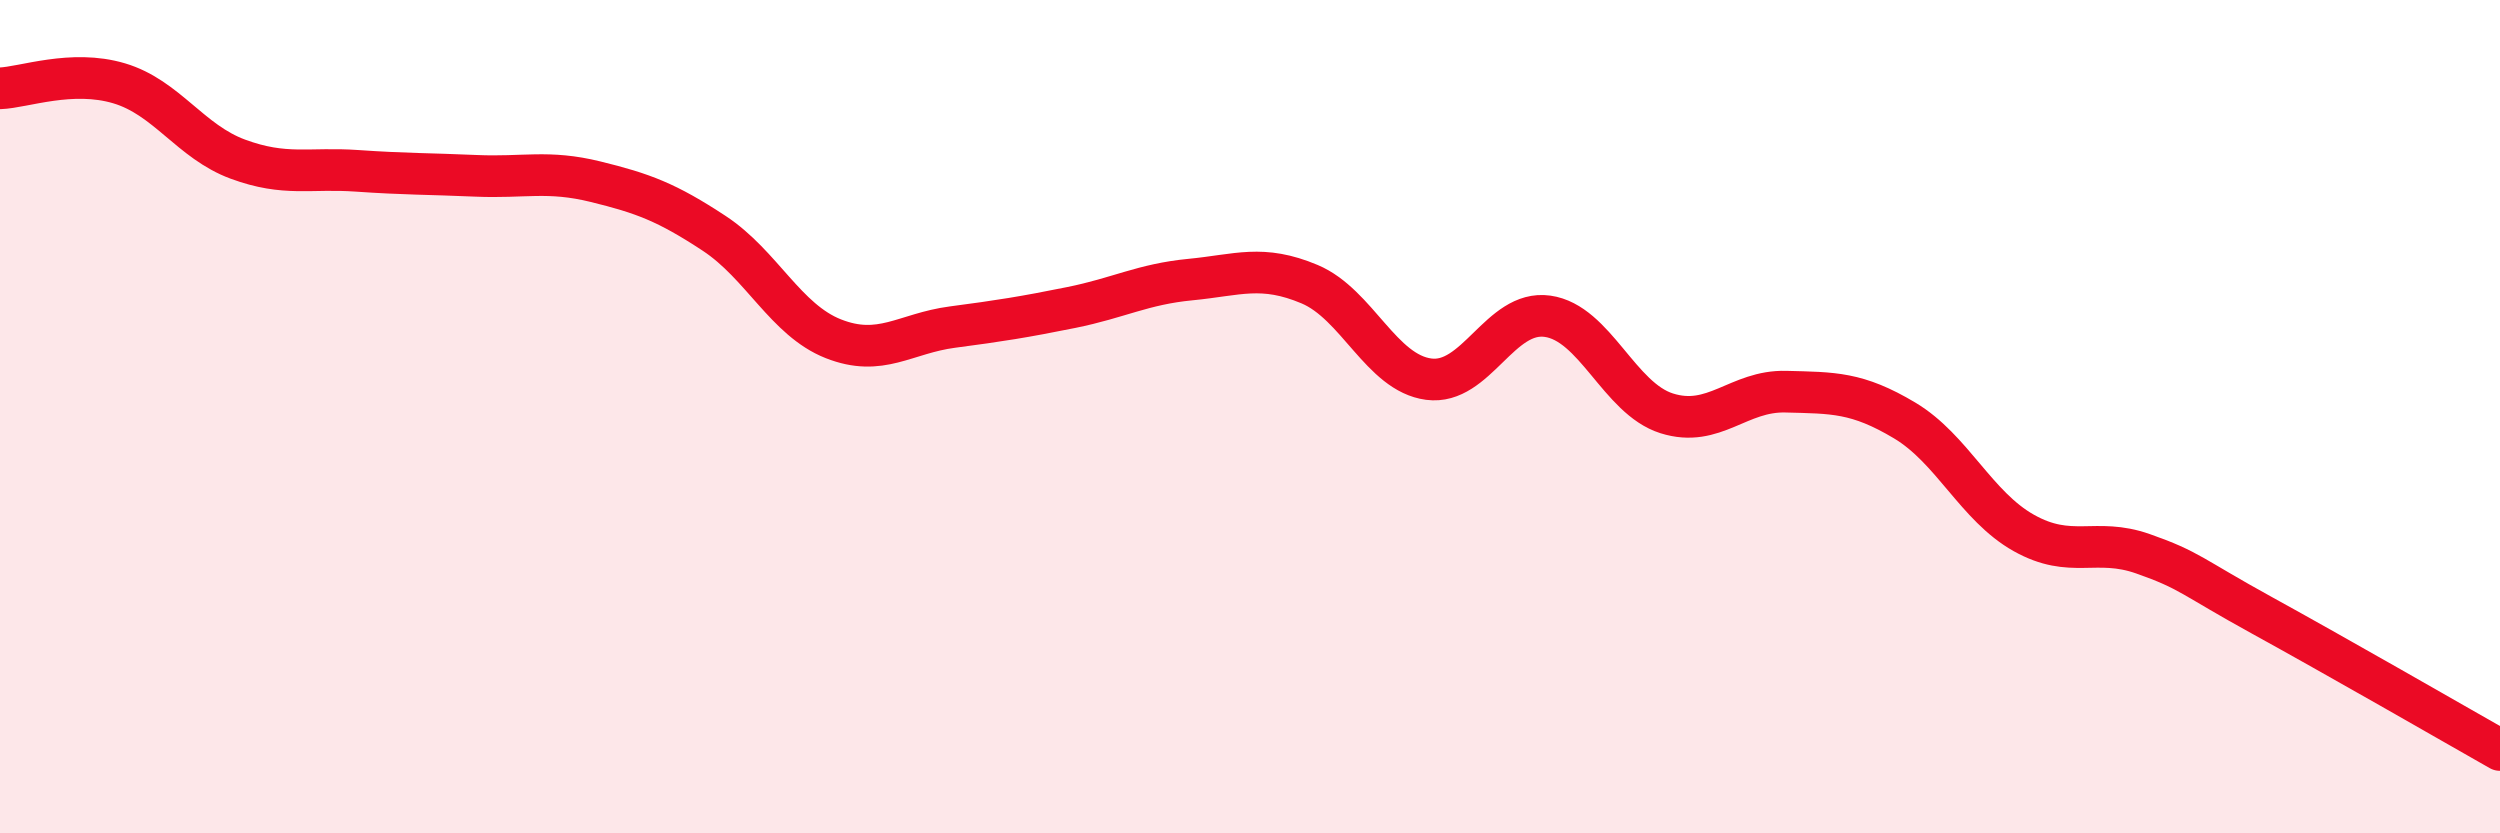
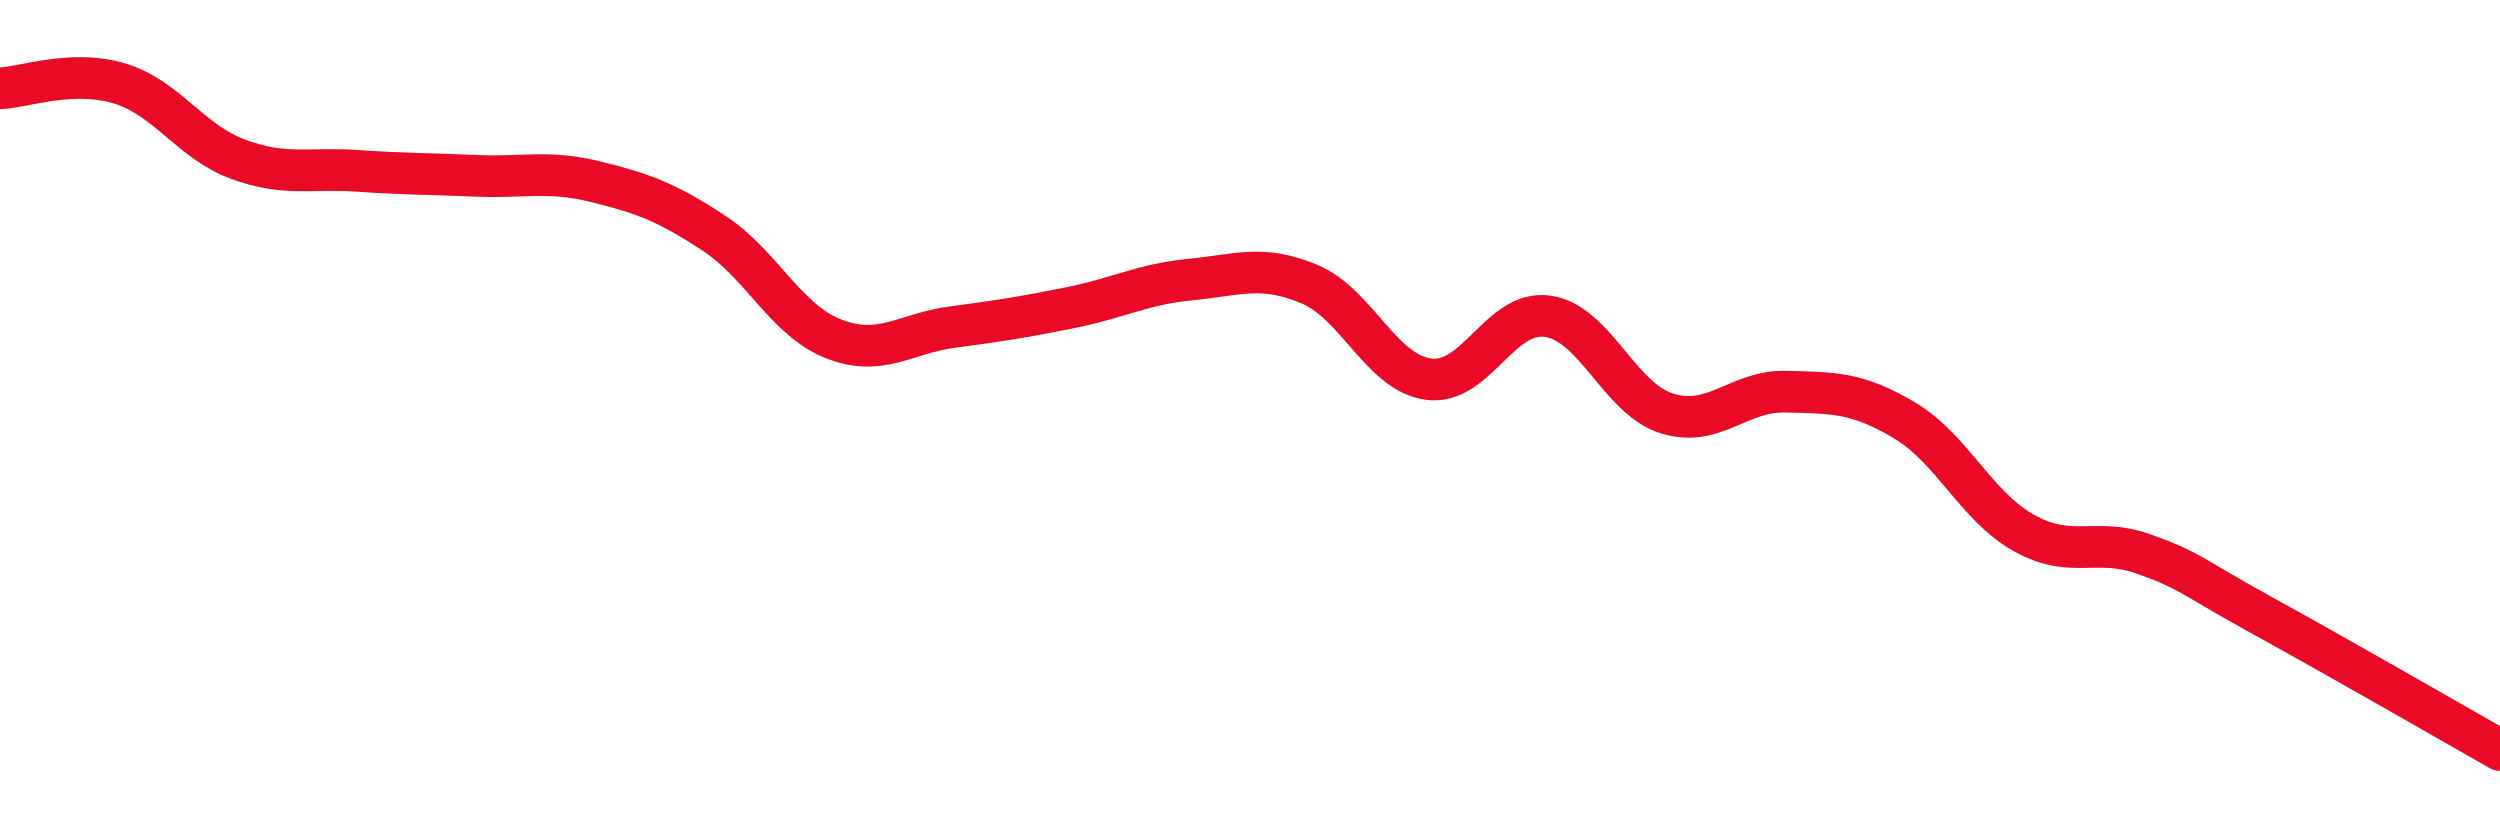
<svg xmlns="http://www.w3.org/2000/svg" width="60" height="20" viewBox="0 0 60 20">
-   <path d="M 0,2.12 C 0.57,2.1 1.72,1.66 2.86,2 C 4,2.34 4.57,3.4 5.71,3.82 C 6.85,4.24 7.43,4.02 8.57,4.1 C 9.71,4.18 10.29,4.17 11.43,4.22 C 12.57,4.27 13.15,4.08 14.29,4.36 C 15.43,4.64 16,4.85 17.14,5.6 C 18.28,6.35 18.86,7.68 20,8.13 C 21.14,8.58 21.72,8 22.86,7.85 C 24,7.7 24.57,7.61 25.71,7.38 C 26.85,7.15 27.43,6.82 28.57,6.71 C 29.71,6.6 30.29,6.34 31.43,6.82 C 32.57,7.3 33.15,8.95 34.29,9.1 C 35.43,9.25 36,7.43 37.14,7.59 C 38.28,7.75 38.86,9.56 40,9.92 C 41.14,10.28 41.72,9.37 42.86,9.4 C 44,9.43 44.57,9.41 45.71,10.09 C 46.85,10.77 47.43,12.15 48.57,12.79 C 49.71,13.43 50.29,12.89 51.43,13.29 C 52.57,13.69 52.58,13.83 54.29,14.77 C 56,15.71 58.86,17.35 60,18L60 20L0 20Z" fill="#EB0A25" opacity="0.1" stroke-linecap="round" stroke-linejoin="round" />
  <path d="M 0,2.12 C 0.57,2.1 1.72,1.66 2.86,2 C 4,2.34 4.57,3.4 5.71,3.82 C 6.85,4.24 7.43,4.02 8.57,4.1 C 9.71,4.18 10.29,4.17 11.43,4.22 C 12.57,4.27 13.15,4.08 14.29,4.36 C 15.43,4.64 16,4.85 17.14,5.6 C 18.28,6.35 18.86,7.68 20,8.13 C 21.14,8.58 21.72,8 22.86,7.85 C 24,7.7 24.57,7.61 25.71,7.38 C 26.85,7.15 27.43,6.82 28.57,6.71 C 29.71,6.6 30.29,6.34 31.43,6.82 C 32.57,7.3 33.15,8.95 34.29,9.1 C 35.43,9.25 36,7.43 37.14,7.59 C 38.28,7.75 38.86,9.56 40,9.92 C 41.14,10.28 41.72,9.37 42.86,9.4 C 44,9.43 44.57,9.41 45.71,10.09 C 46.85,10.77 47.43,12.15 48.57,12.79 C 49.71,13.43 50.29,12.89 51.43,13.29 C 52.57,13.69 52.58,13.83 54.29,14.77 C 56,15.71 58.86,17.35 60,18" stroke="#EB0A25" stroke-width="1" fill="none" stroke-linecap="round" stroke-linejoin="round" />
</svg>